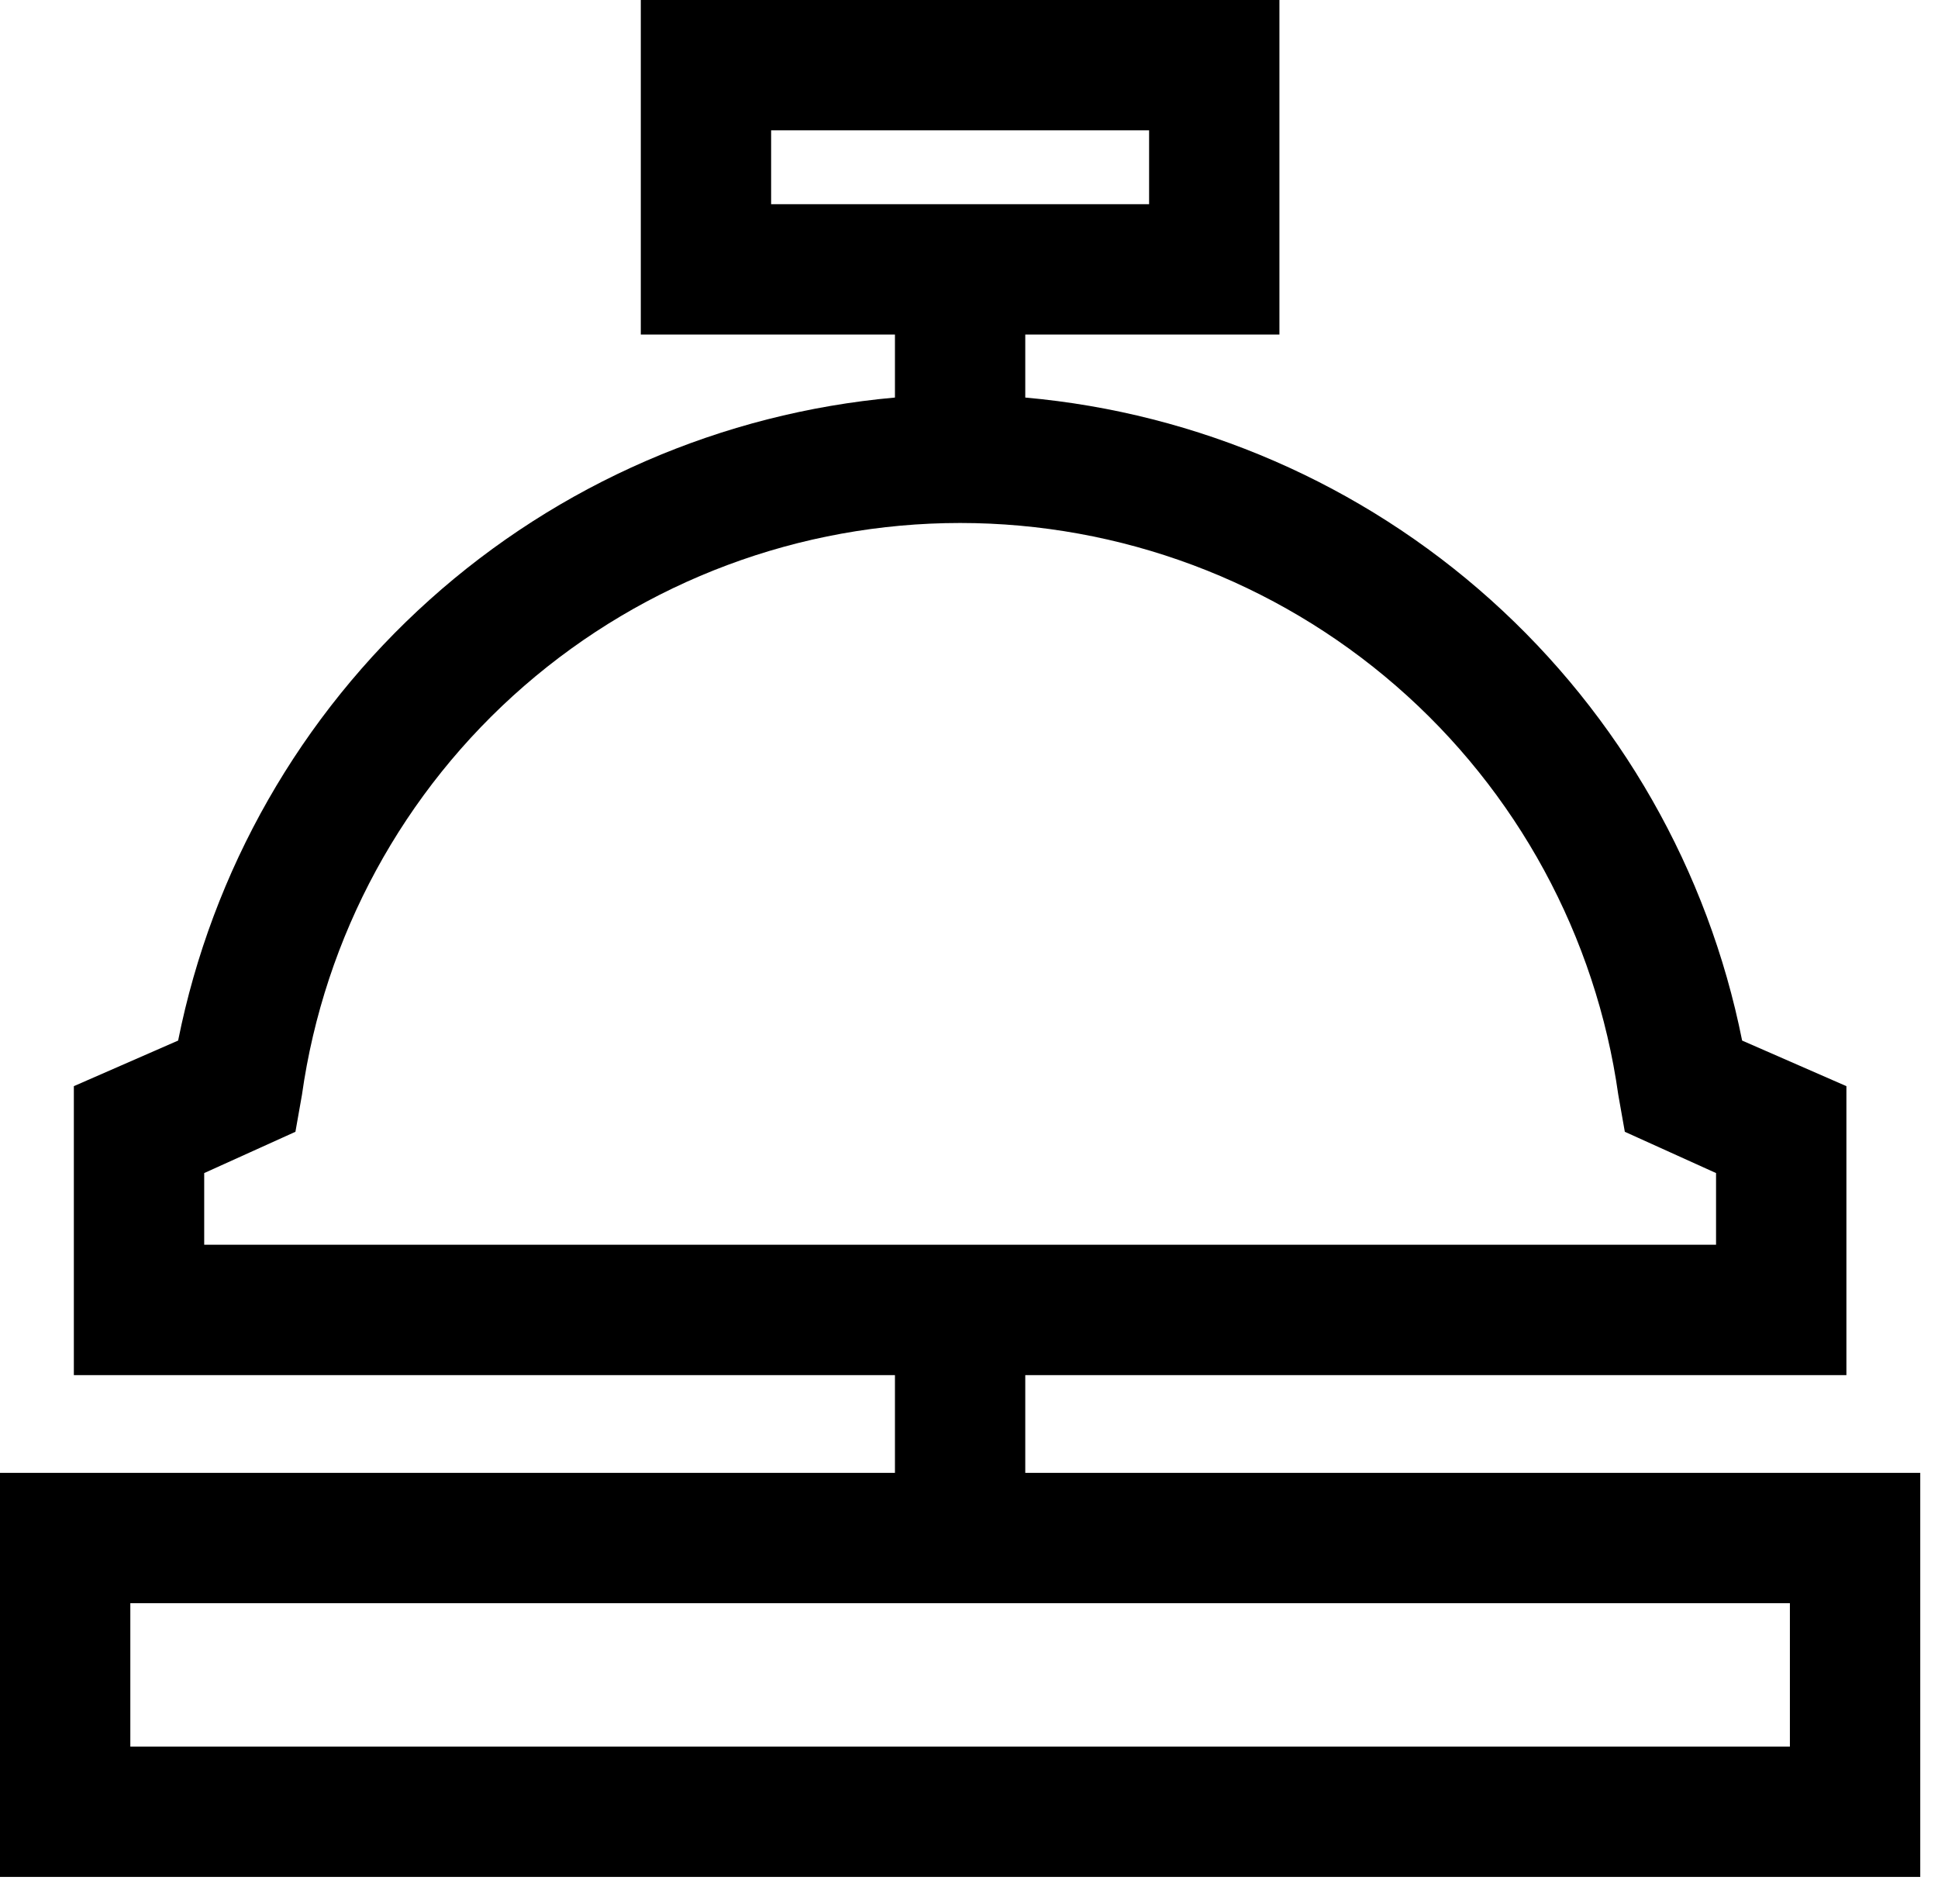
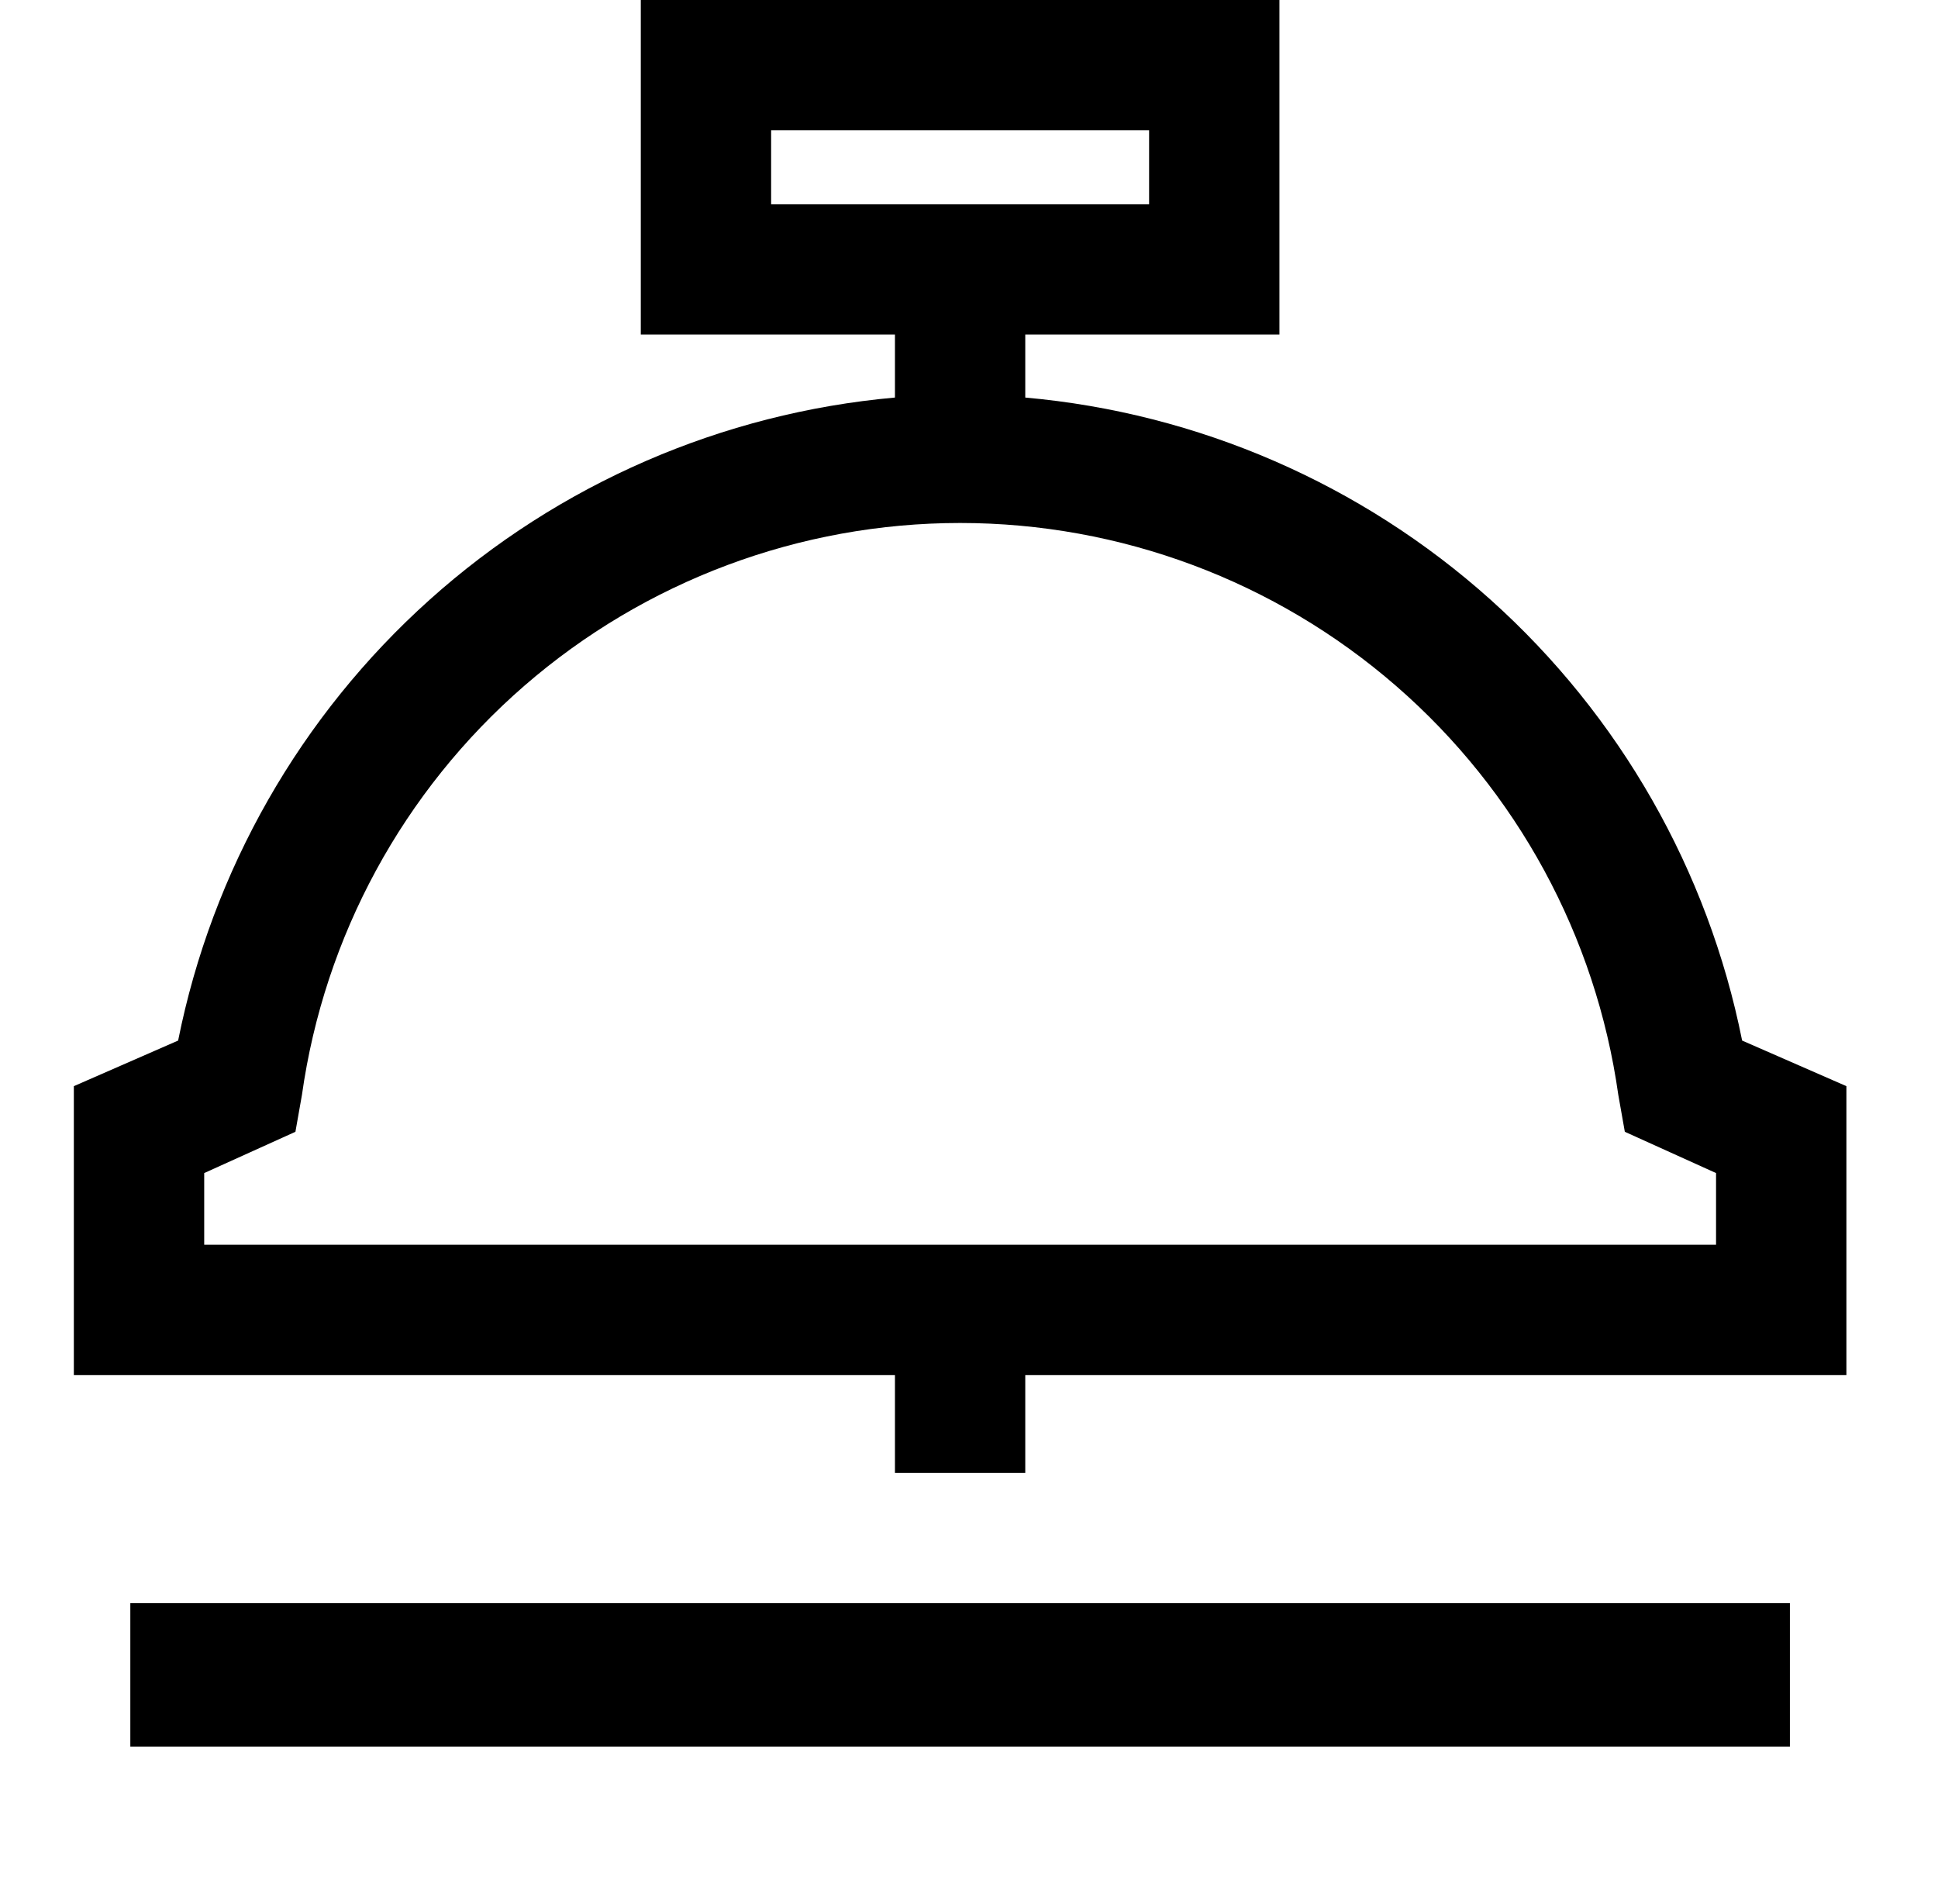
<svg xmlns="http://www.w3.org/2000/svg" width="57" height="56" viewBox="0 0 57 56" fill="none">
-   <path d="M0 43.317V55.2H56.478V43.317H30.155V40.442H54.306V31.944L51.239 30.603C50.238 25.597 47.643 21.049 43.843 17.64C40.042 14.231 35.241 12.145 30.155 11.692V9.839H37.63V0H18.847V9.839H26.322V11.692C21.237 12.145 16.435 14.231 12.635 17.64C8.835 21.049 6.24 25.597 5.239 30.603L2.172 31.944V40.442H26.322V43.317H0ZM22.68 3.833H33.797V6.006H22.68V3.833ZM6.006 34.5L8.689 33.286L8.881 32.2C9.539 27.534 11.86 23.263 15.417 20.173C18.974 17.083 23.527 15.381 28.239 15.381C32.951 15.381 37.504 17.083 41.061 20.173C44.618 23.263 46.939 27.534 47.597 32.2L47.789 33.286L50.472 34.5V36.608H6.006V34.5ZM52.644 51.367H3.833V47.15H52.644V51.367Z" fill="black" />
+   <path d="M0 43.317V55.2V43.317H30.155V40.442H54.306V31.944L51.239 30.603C50.238 25.597 47.643 21.049 43.843 17.64C40.042 14.231 35.241 12.145 30.155 11.692V9.839H37.63V0H18.847V9.839H26.322V11.692C21.237 12.145 16.435 14.231 12.635 17.64C8.835 21.049 6.24 25.597 5.239 30.603L2.172 31.944V40.442H26.322V43.317H0ZM22.68 3.833H33.797V6.006H22.68V3.833ZM6.006 34.5L8.689 33.286L8.881 32.2C9.539 27.534 11.86 23.263 15.417 20.173C18.974 17.083 23.527 15.381 28.239 15.381C32.951 15.381 37.504 17.083 41.061 20.173C44.618 23.263 46.939 27.534 47.597 32.2L47.789 33.286L50.472 34.5V36.608H6.006V34.5ZM52.644 51.367H3.833V47.15H52.644V51.367Z" fill="black" />
</svg>